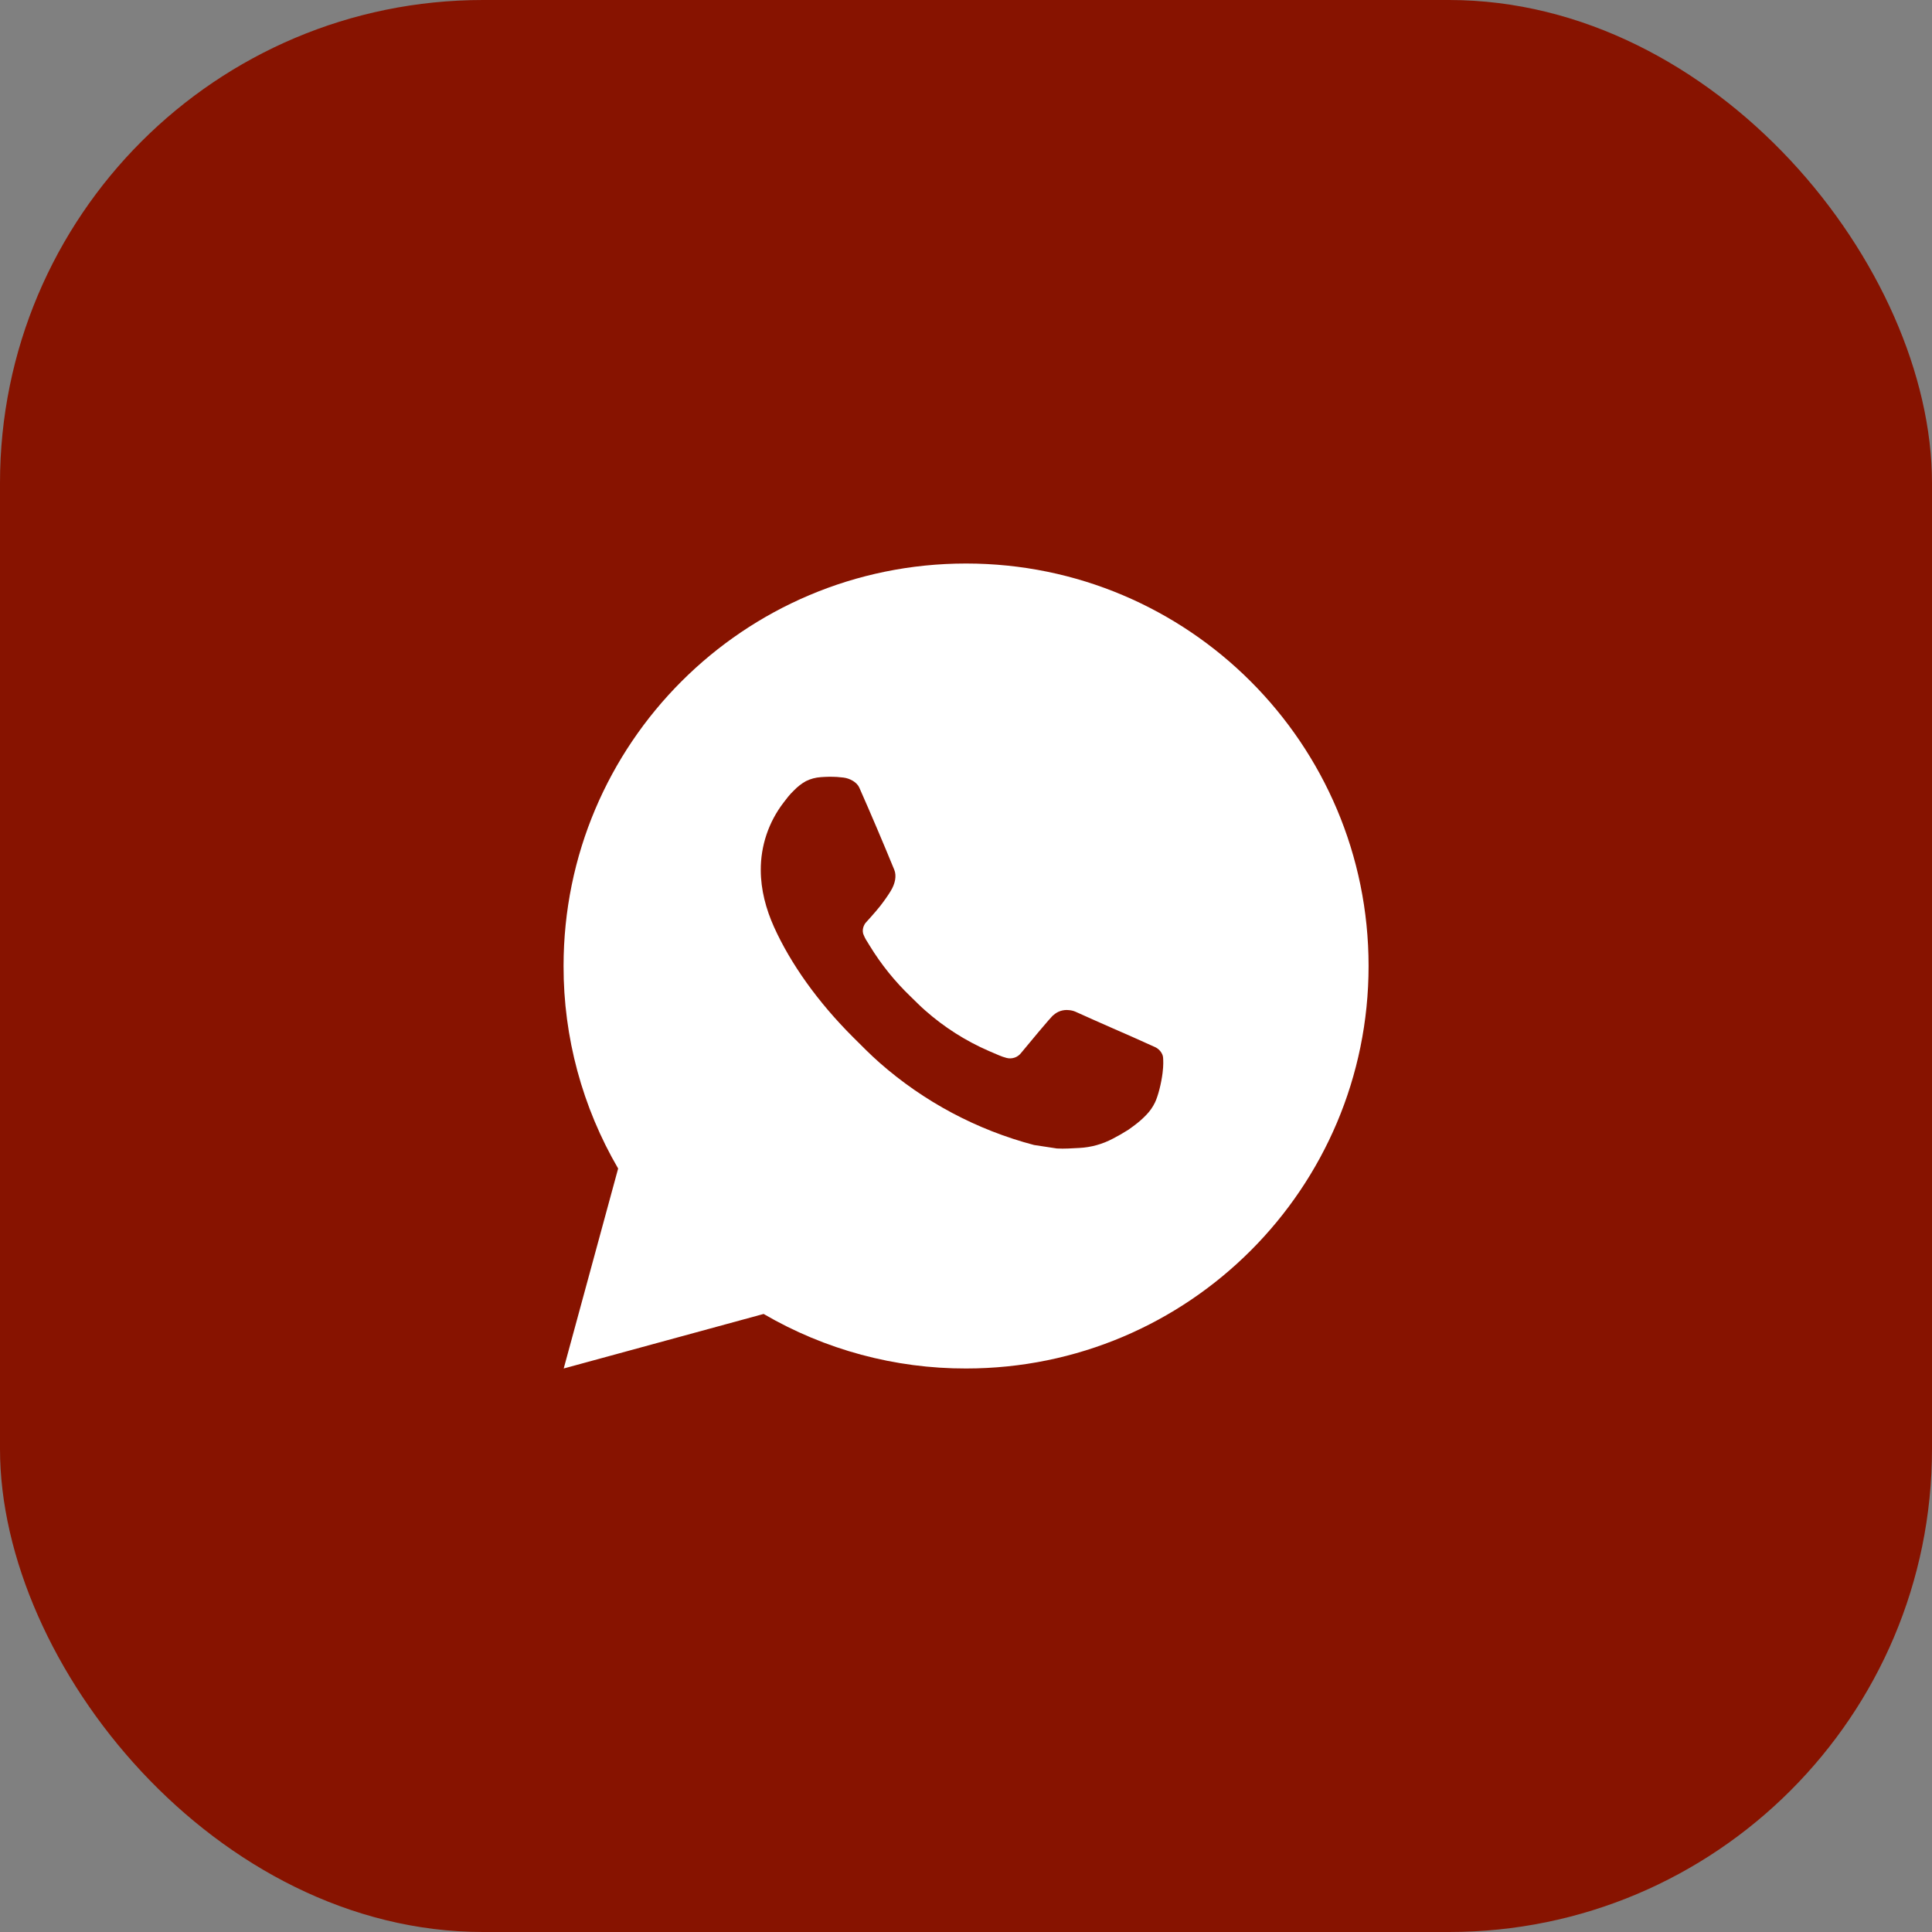
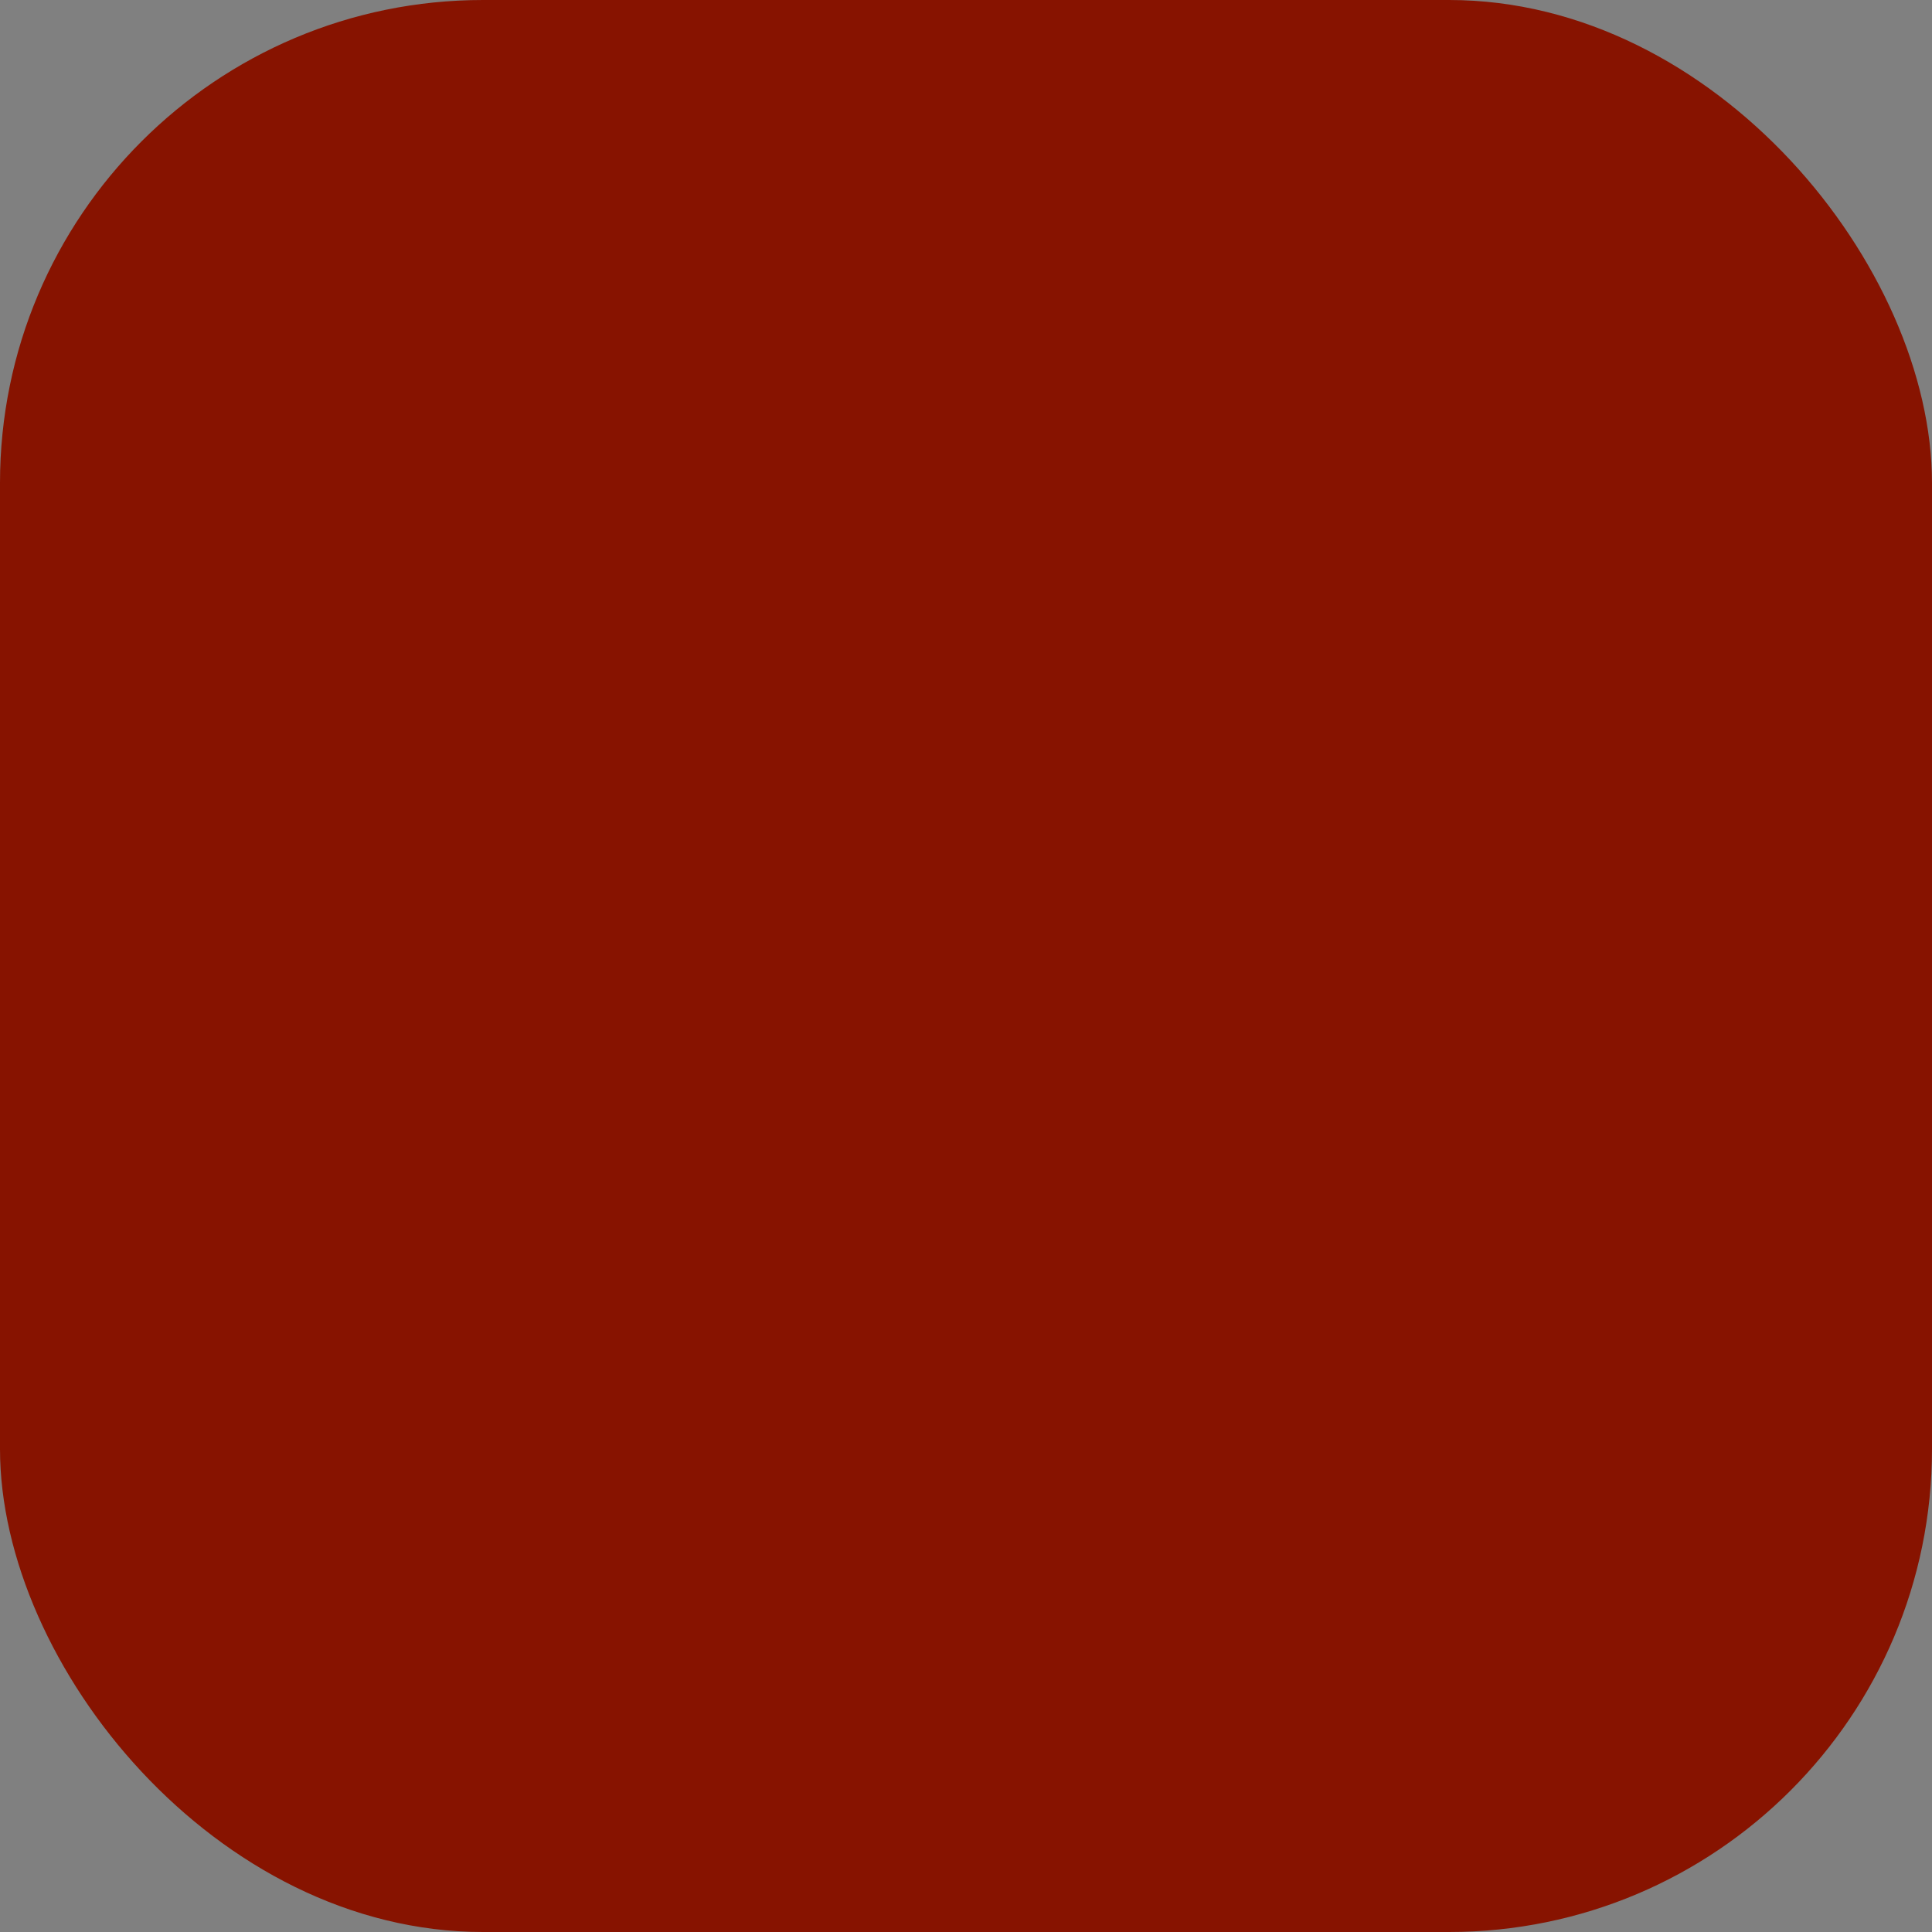
<svg xmlns="http://www.w3.org/2000/svg" width="40" height="40" viewBox="0 0 40 40" fill="none">
  <rect x="0" y="0" width="40" height="40" fill="#808080" stroke="none" />
  <rect width="40" height="40" rx="10" fill="#871300" />
-   <path d="M20.001 11.667C24.604 11.667 28.335 15.398 28.335 20C28.335 24.602 24.604 28.333 20.001 28.333C18.529 28.336 17.082 27.946 15.81 27.204L11.671 28.333L12.798 24.193C12.056 22.921 11.665 21.473 11.668 20C11.668 15.398 15.399 11.667 20.001 11.667ZM17.161 16.083L16.995 16.09C16.887 16.097 16.781 16.125 16.685 16.173C16.594 16.224 16.512 16.288 16.44 16.363C16.34 16.457 16.283 16.539 16.222 16.618C15.914 17.019 15.748 17.511 15.751 18.017C15.752 18.425 15.859 18.823 16.026 19.194C16.366 19.946 16.927 20.742 17.667 21.479C17.846 21.657 18.02 21.835 18.209 22.001C19.128 22.81 20.224 23.394 21.409 23.706L21.882 23.778C22.036 23.787 22.191 23.775 22.346 23.767C22.588 23.755 22.825 23.689 23.04 23.575C23.149 23.519 23.255 23.458 23.359 23.392C23.359 23.392 23.395 23.368 23.463 23.317C23.576 23.233 23.645 23.174 23.738 23.077C23.807 23.005 23.867 22.921 23.913 22.825C23.978 22.689 24.043 22.43 24.07 22.214C24.09 22.049 24.084 21.959 24.081 21.903C24.078 21.814 24.004 21.722 23.923 21.683L23.438 21.465C23.438 21.465 22.713 21.149 22.27 20.948C22.223 20.927 22.174 20.916 22.123 20.913C22.066 20.907 22.008 20.914 21.954 20.932C21.9 20.95 21.85 20.98 21.808 21.019C21.804 21.017 21.748 21.065 21.145 21.795C21.111 21.841 21.063 21.877 21.009 21.896C20.954 21.915 20.895 21.918 20.839 21.903C20.785 21.889 20.731 21.87 20.68 21.848C20.576 21.805 20.541 21.788 20.47 21.758C19.991 21.55 19.549 21.268 19.157 20.922C19.052 20.831 18.955 20.731 18.855 20.634C18.527 20.32 18.241 19.965 18.005 19.578L17.956 19.498C17.92 19.445 17.892 19.388 17.87 19.328C17.839 19.205 17.921 19.107 17.921 19.107C17.921 19.107 18.124 18.885 18.218 18.765C18.31 18.648 18.387 18.535 18.437 18.454C18.535 18.296 18.566 18.133 18.515 18.008C18.281 17.438 18.04 16.87 17.791 16.307C17.742 16.195 17.596 16.115 17.464 16.099C17.419 16.094 17.374 16.089 17.329 16.086C17.217 16.08 17.105 16.081 16.993 16.089L17.161 16.083Z" fill="white" />
</svg>